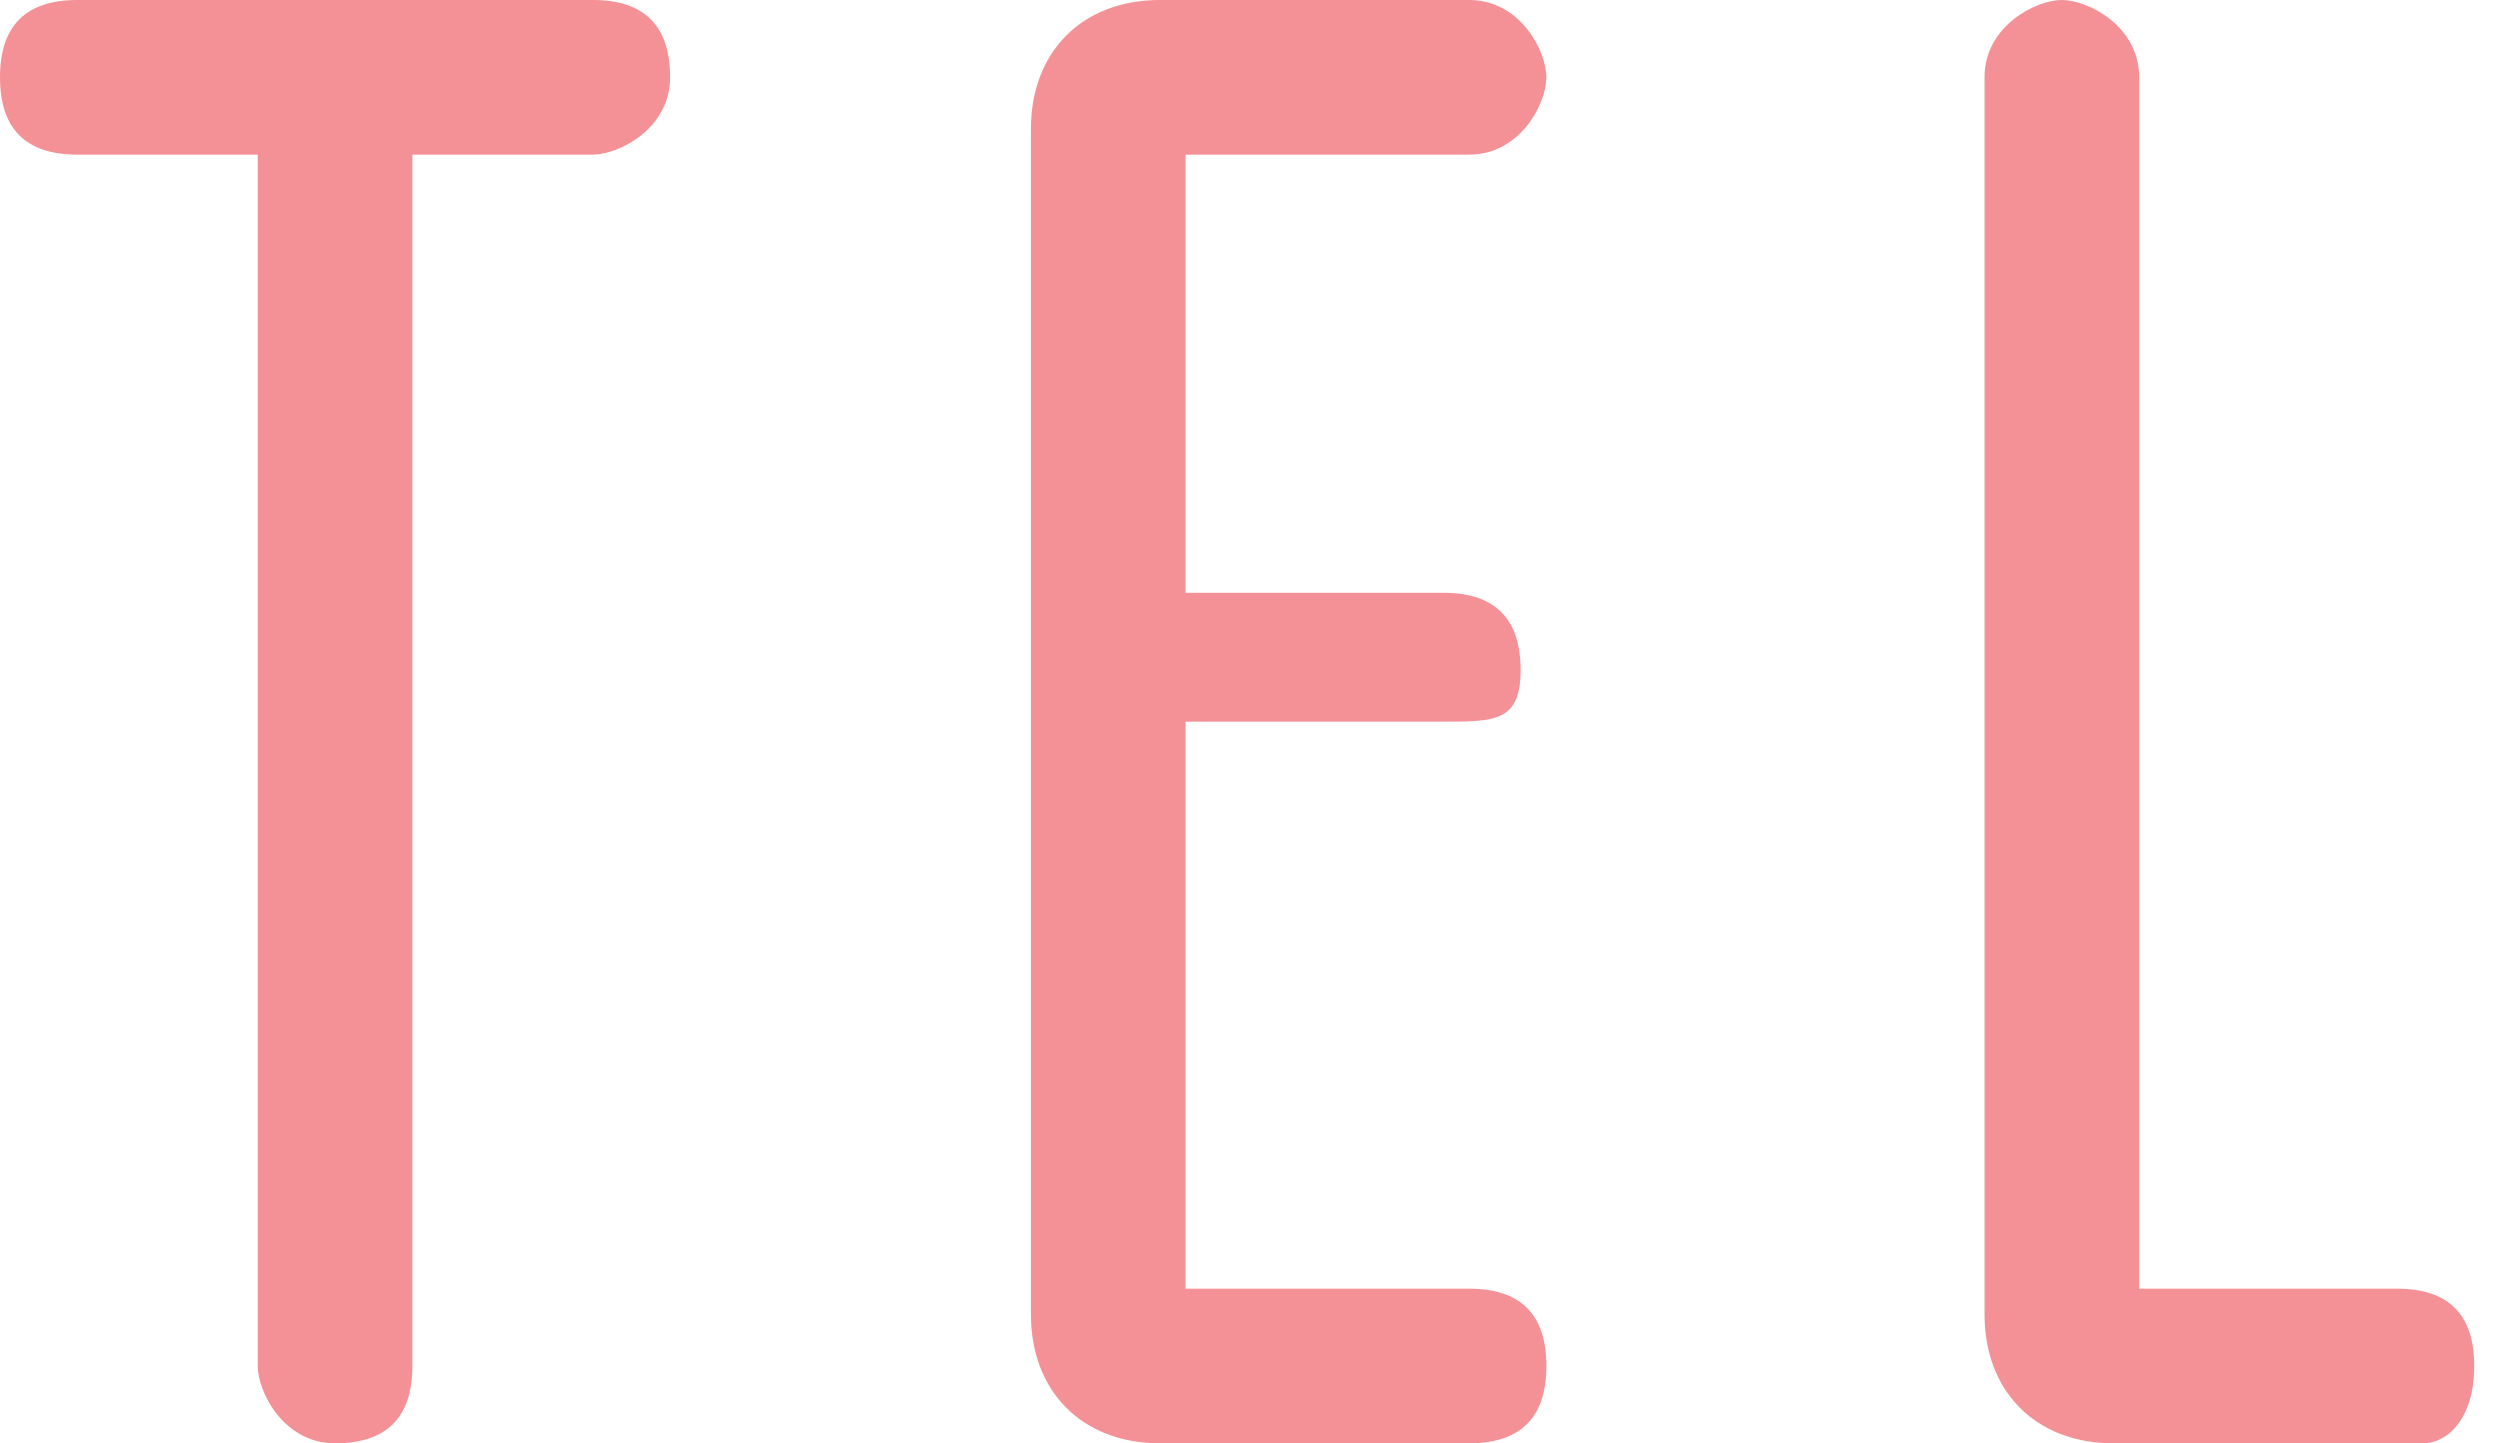
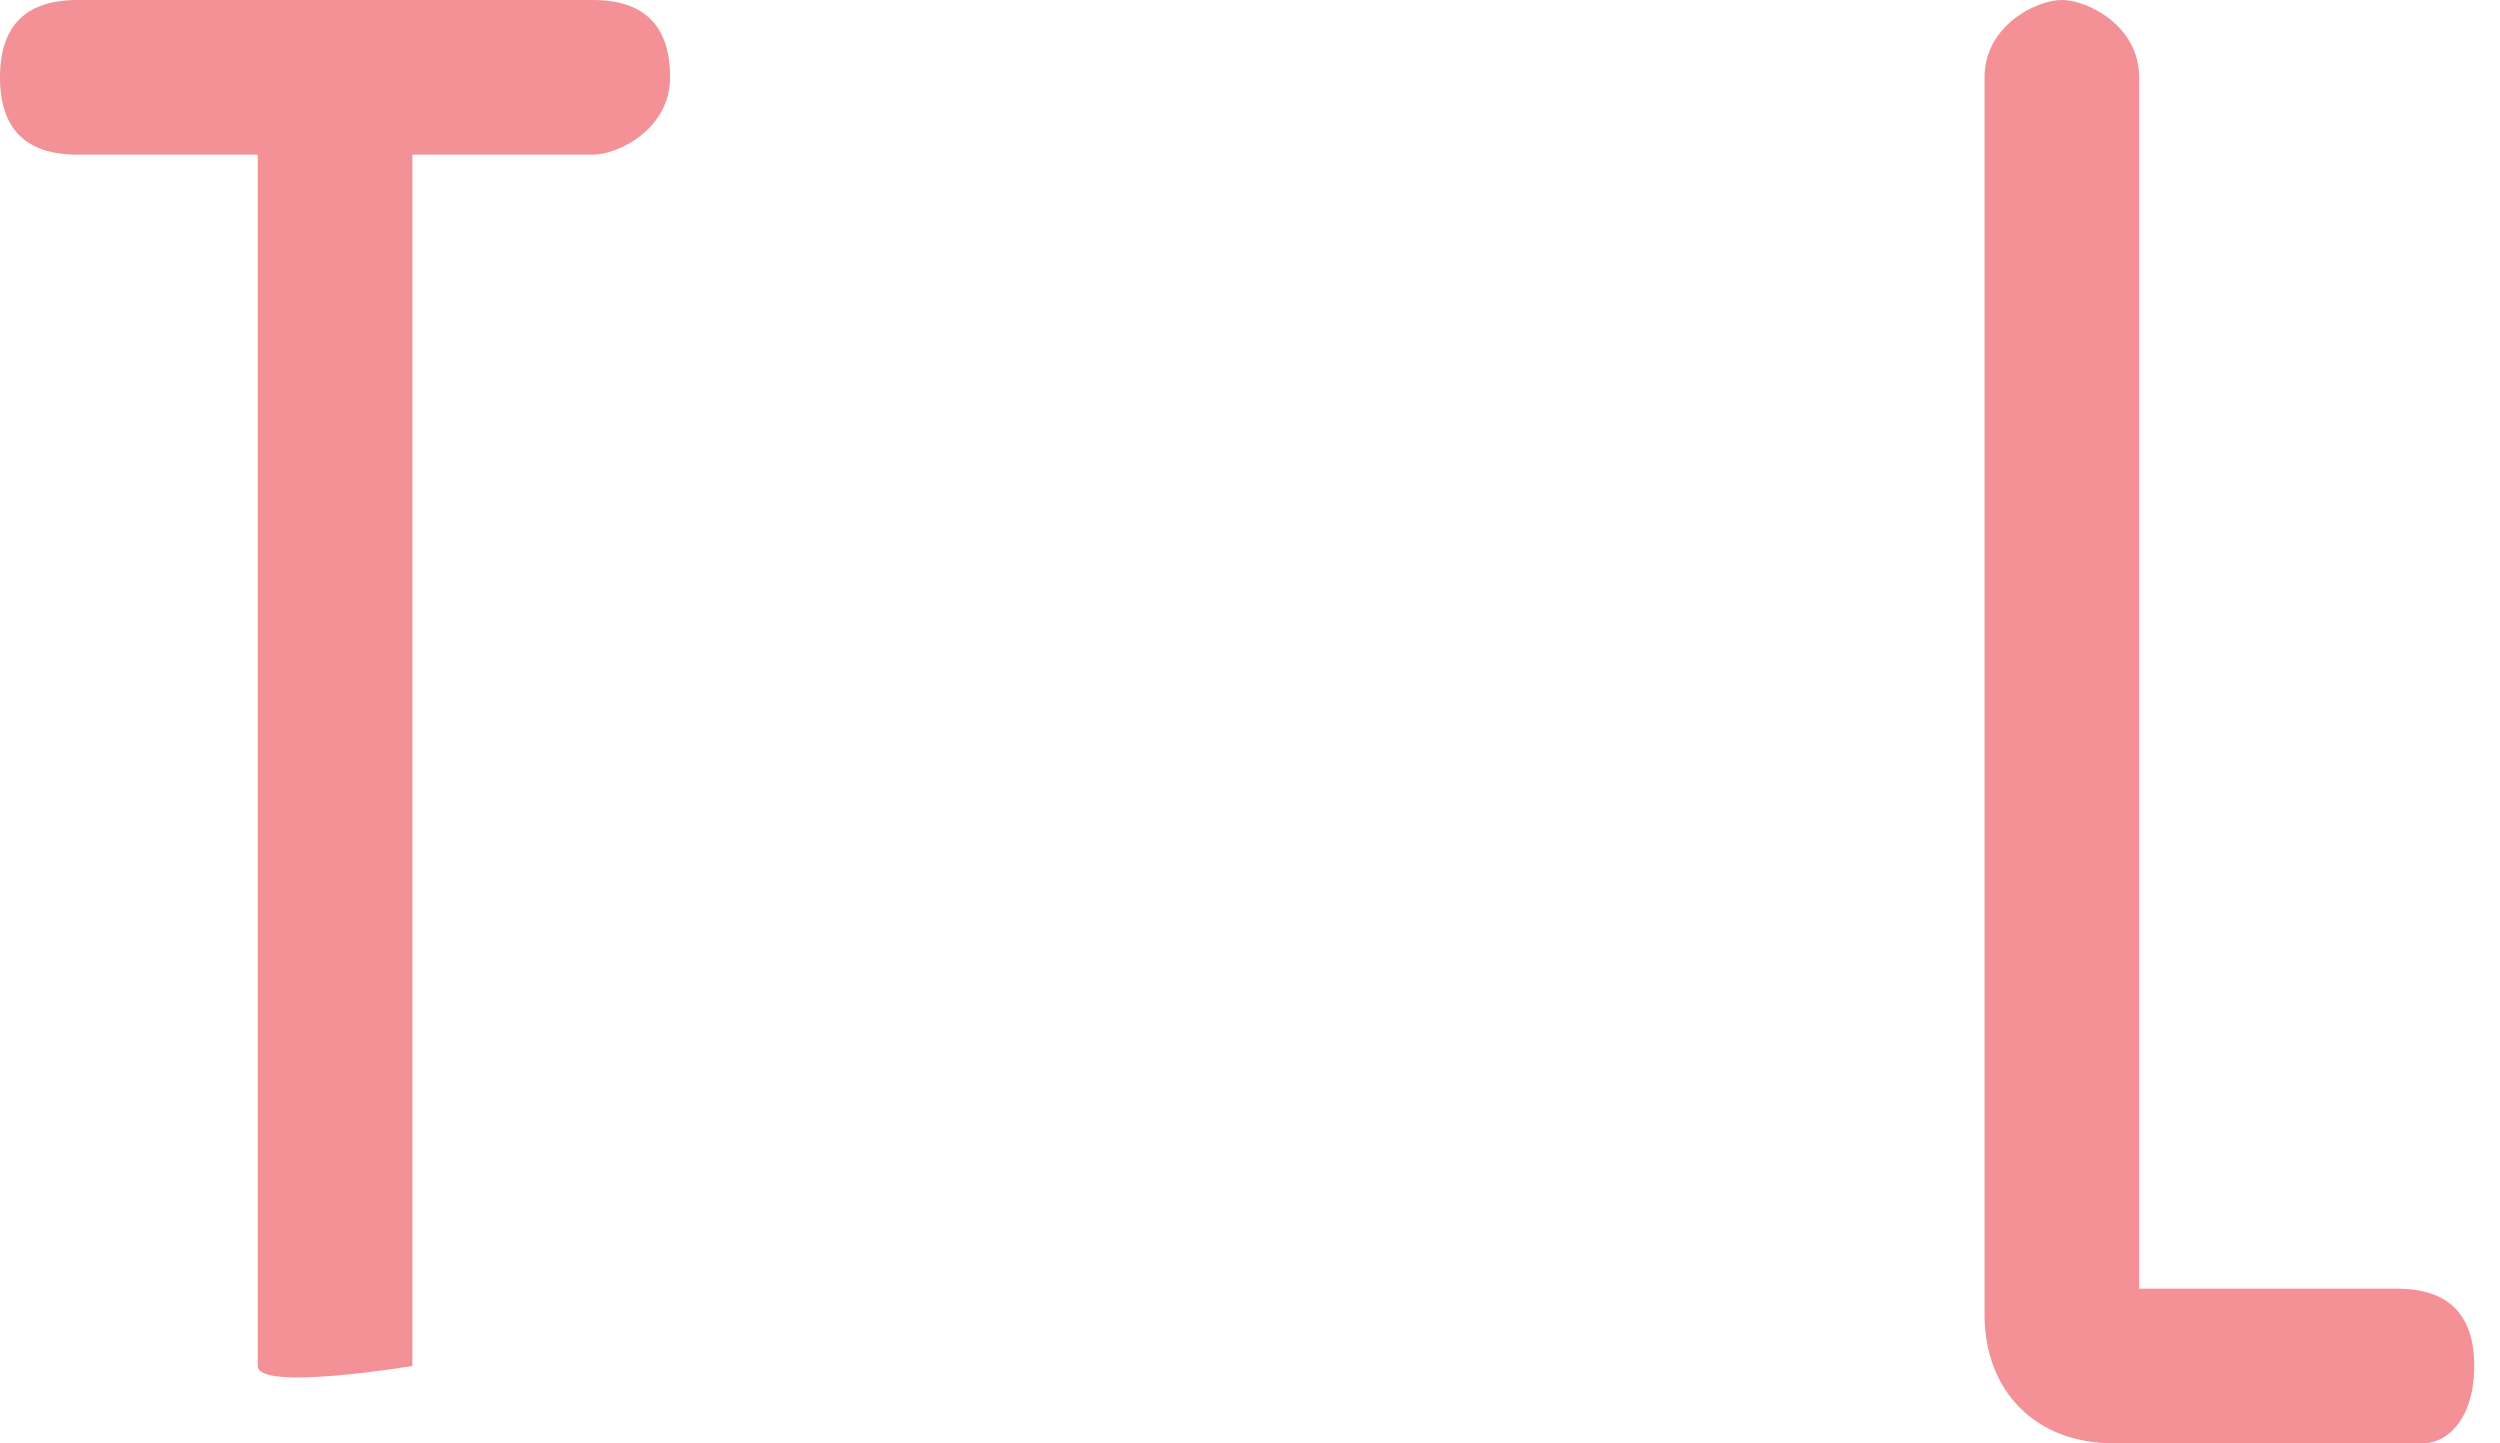
<svg xmlns="http://www.w3.org/2000/svg" version="1.1" id="レイヤー_1" x="0px" y="0px" viewBox="0 0 9.7 5.6" style="enable-background:new 0 0 9.7 5.6;" xml:space="preserve">
  <style type="text/css">
	.st0{fill:#F39196;}
</style>
  <g>
    <g>
-       <path class="st0" d="M1,5.3V0.6H0.3C0.1,0.6,0,0.5,0,0.3S0.1,0,0.3,0h2c0.2,0,0.3,0.1,0.3,0.3S2.4,0.6,2.3,0.6H1.6v4.7    c0,0.2-0.1,0.3-0.3,0.3S1,5.4,1,5.3z" />
-       <path class="st0" d="M6,5.3c0,0.2-0.1,0.3-0.3,0.3H4.5C4.2,5.6,4,5.4,4,5.1V0.5C4,0.2,4.2,0,4.5,0h1.2C5.9,0,6,0.2,6,0.3    S5.9,0.6,5.7,0.6H4.6v1.7h1c0.2,0,0.3,0.1,0.3,0.3S5.8,2.8,5.6,2.8h-1V5h1.1C5.9,5,6,5.1,6,5.3z" />
+       <path class="st0" d="M1,5.3V0.6H0.3C0.1,0.6,0,0.5,0,0.3S0.1,0,0.3,0h2c0.2,0,0.3,0.1,0.3,0.3S2.4,0.6,2.3,0.6H1.6v4.7    S1,5.4,1,5.3z" />
      <path class="st0" d="M7.7,5.1V0.3C7.7,0.1,7.9,0,8,0s0.3,0.1,0.3,0.3V5h1c0.2,0,0.3,0.1,0.3,0.3S9.5,5.6,9.4,5.6H8.2    C7.9,5.6,7.7,5.4,7.7,5.1z" />
    </g>
  </g>
</svg>